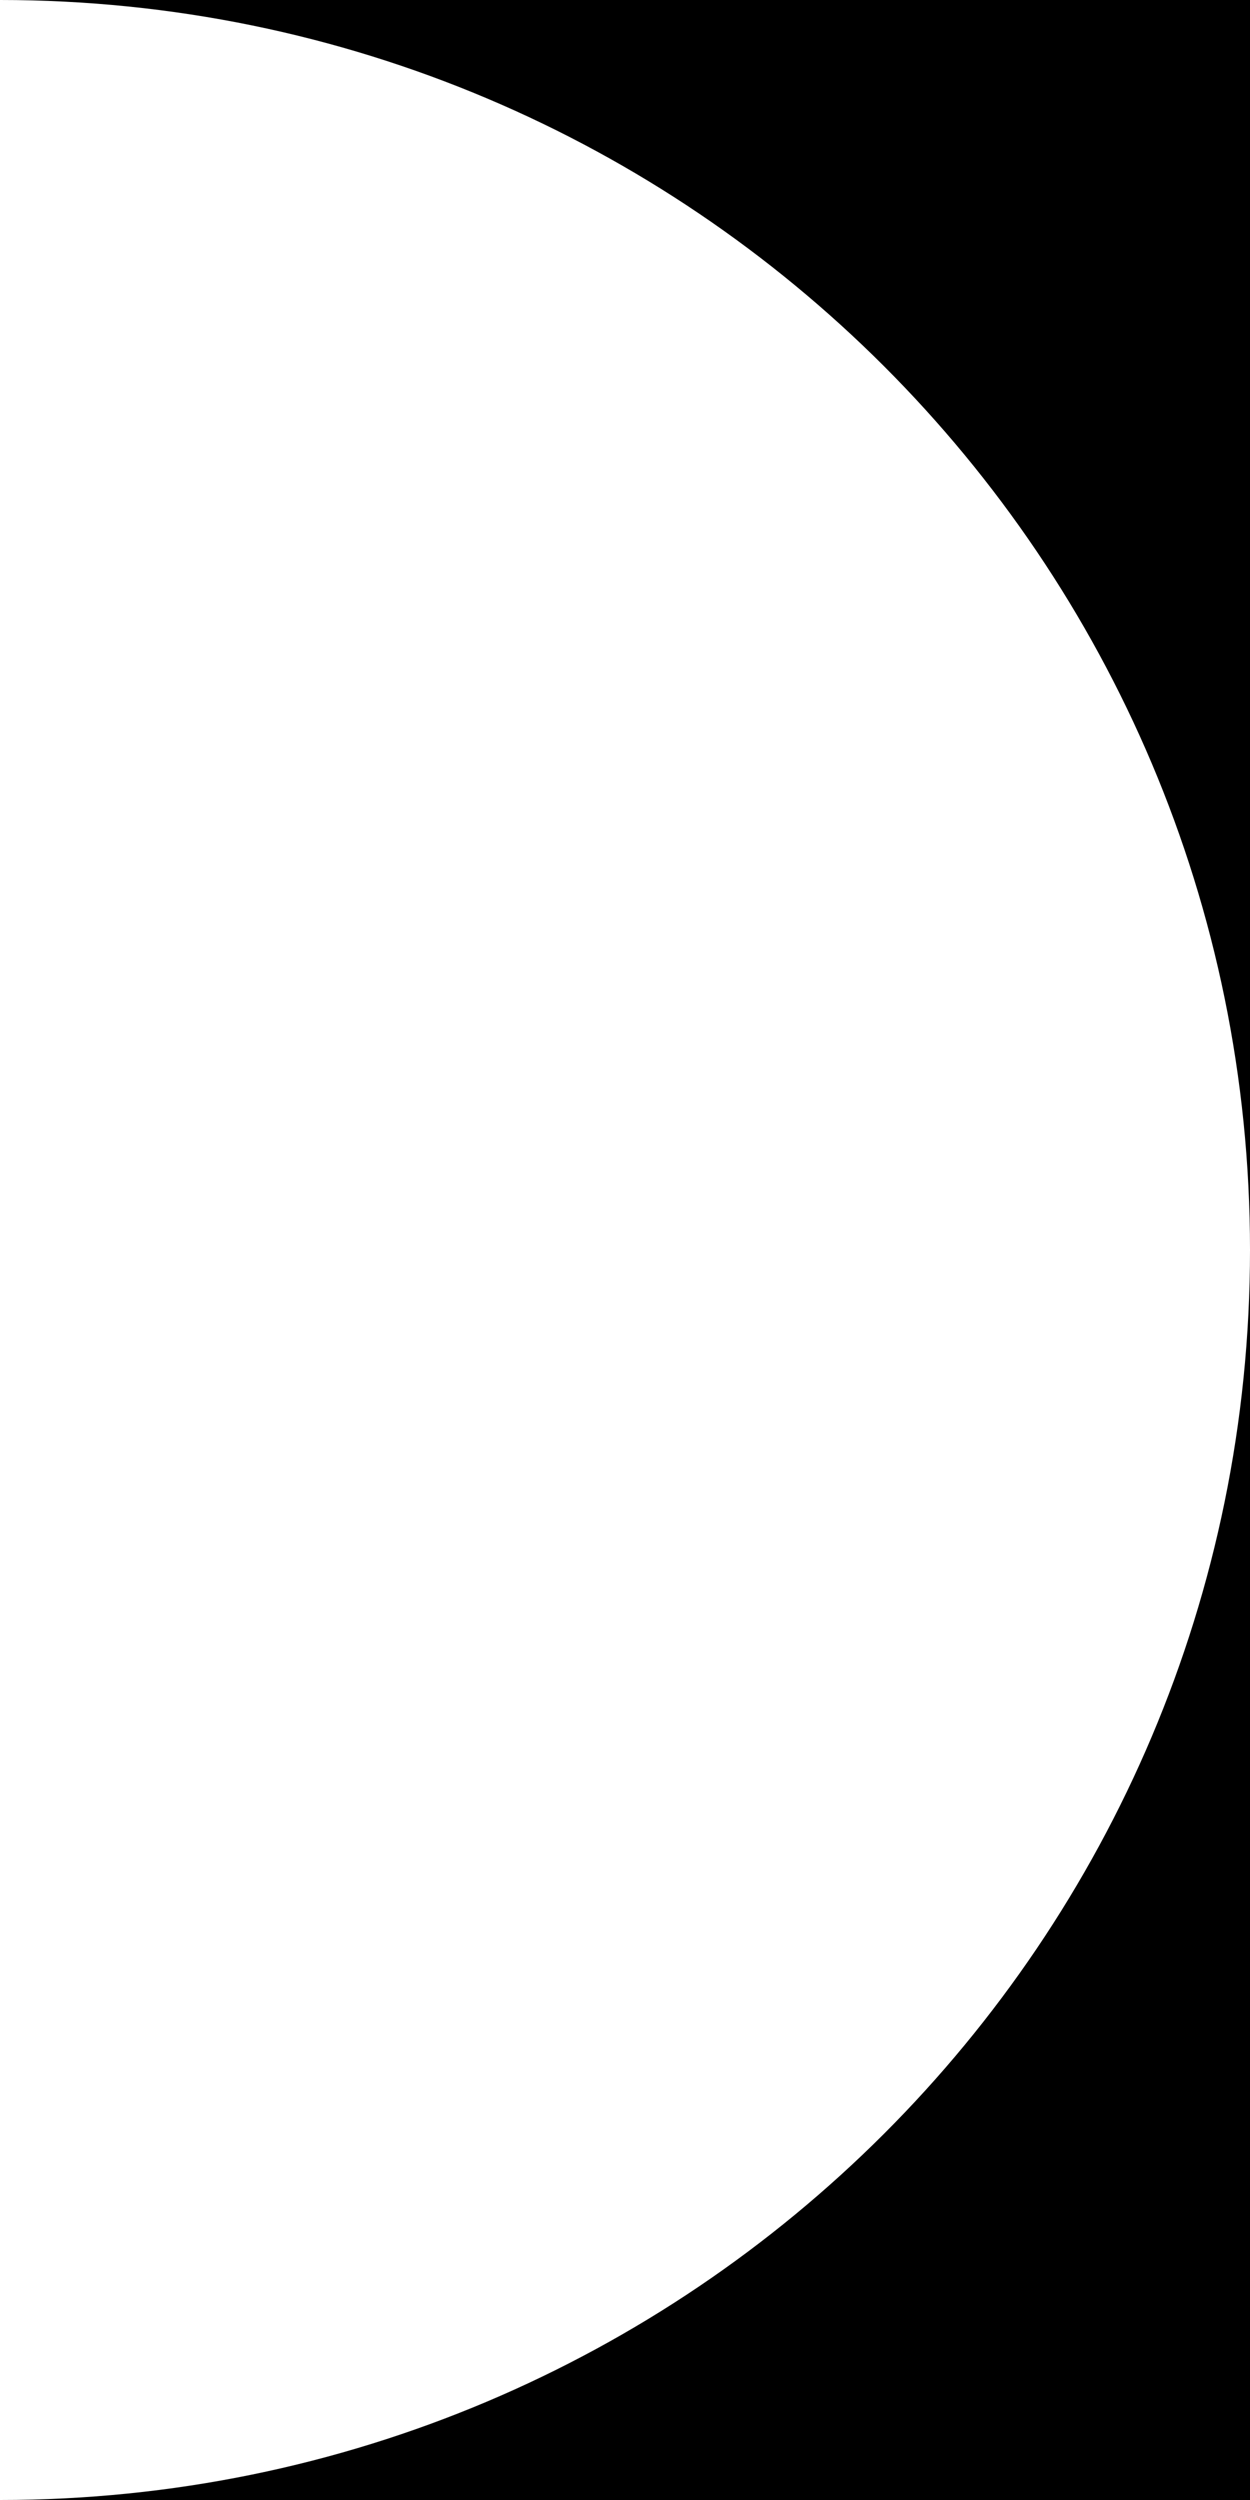
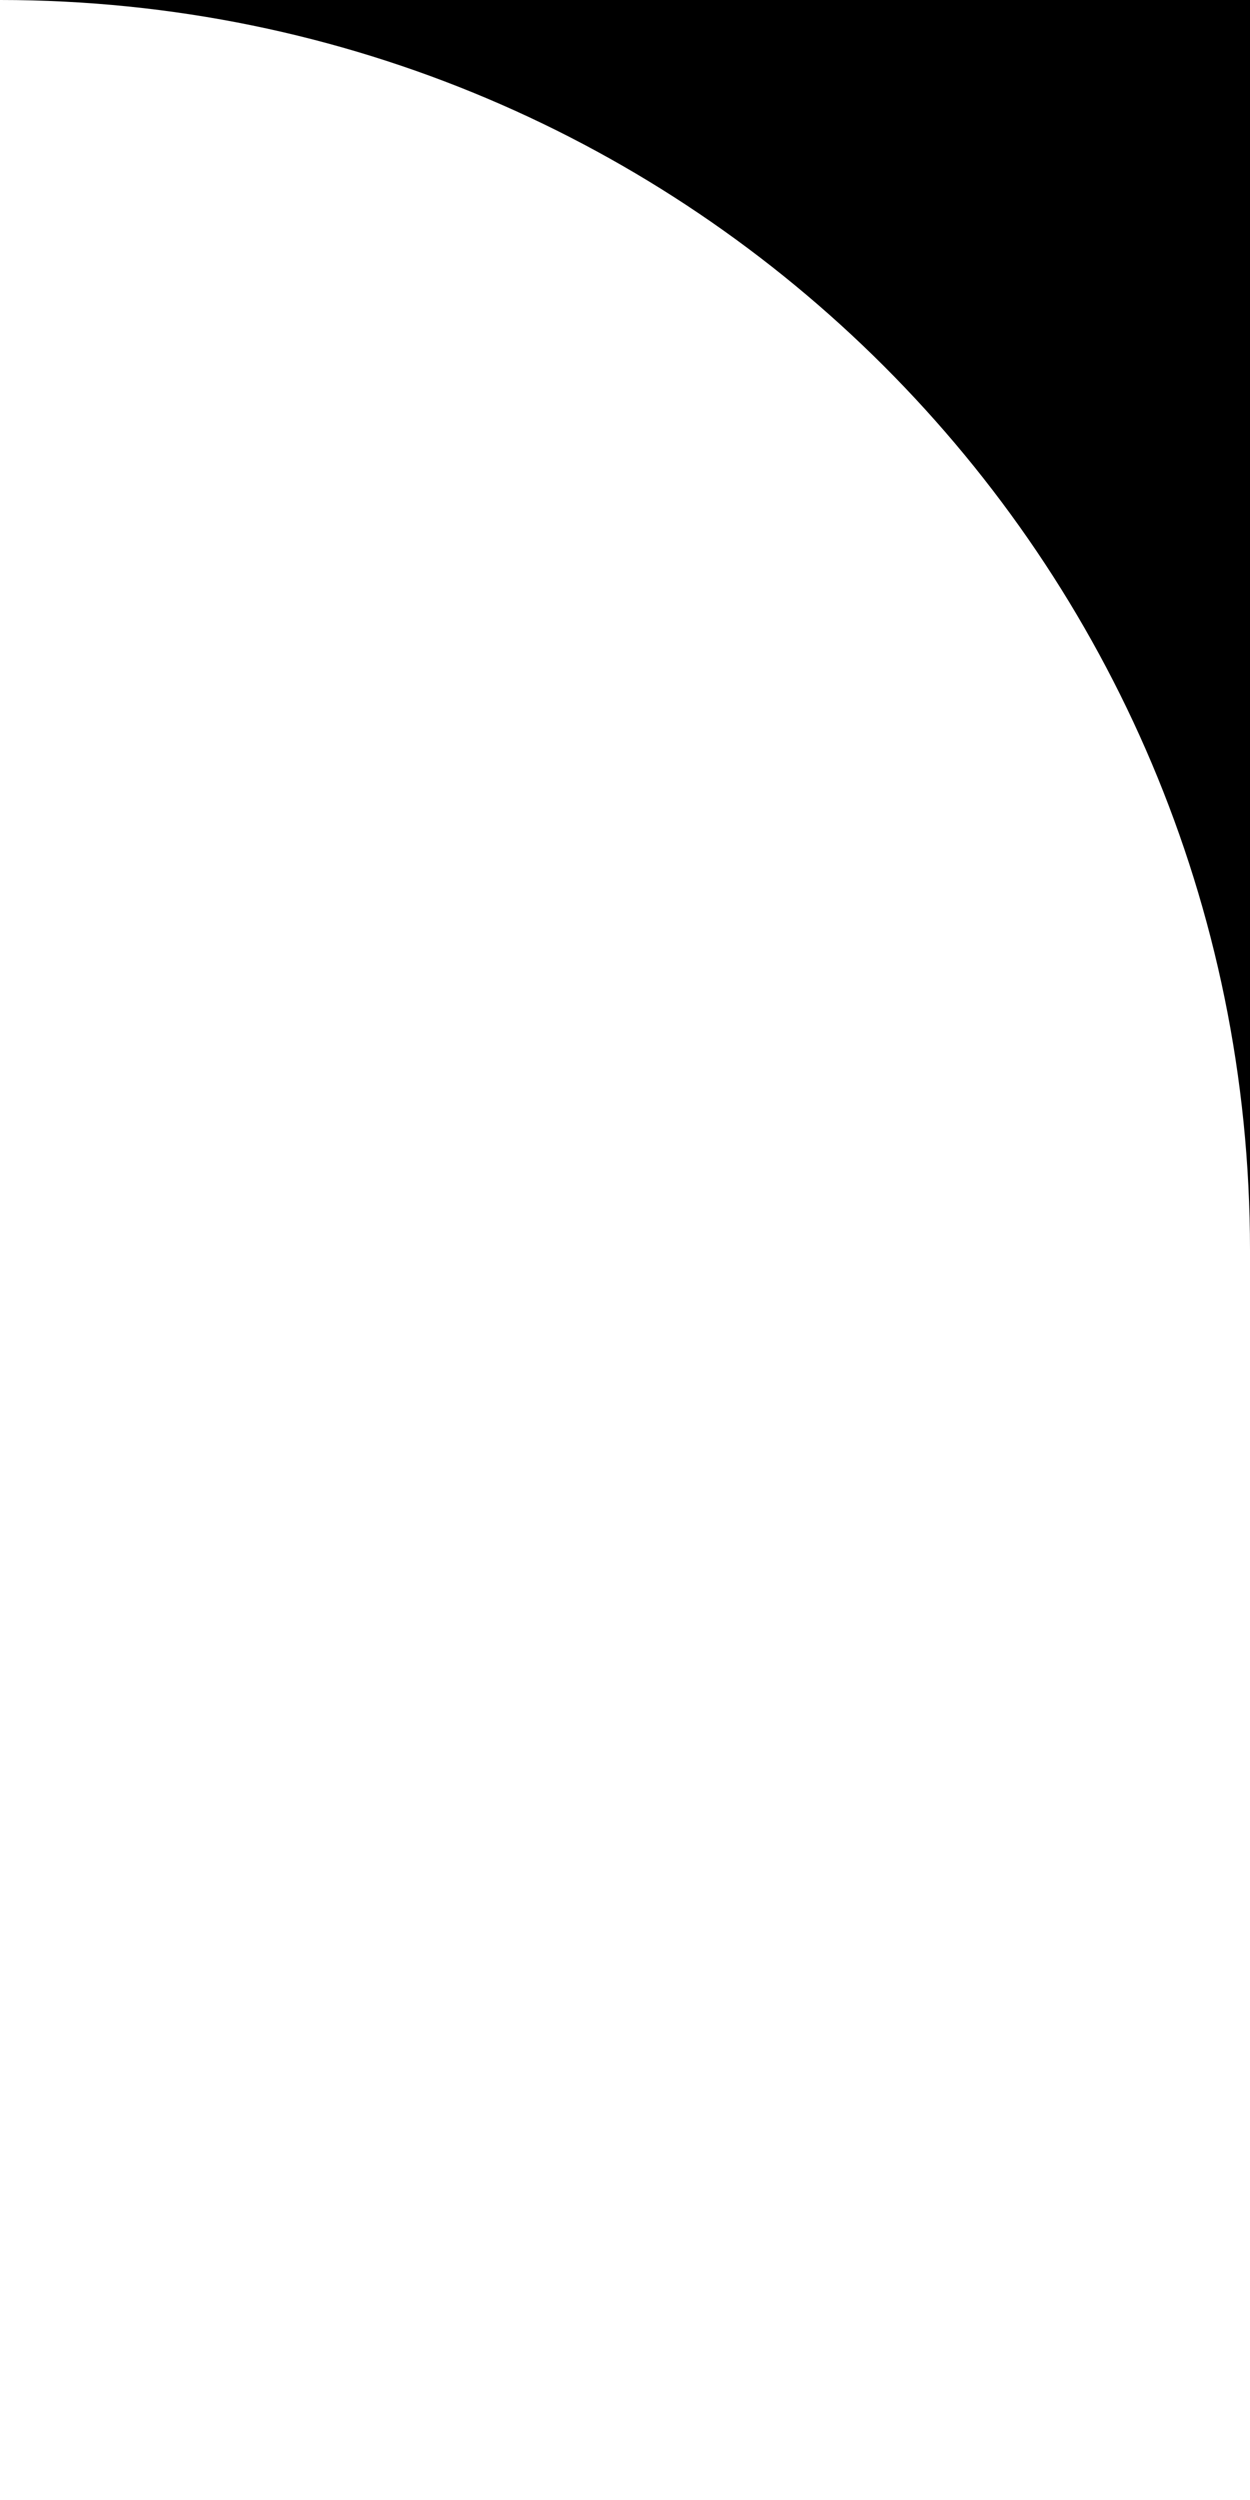
<svg xmlns="http://www.w3.org/2000/svg" viewBox="0 0 325 650" width="325px" height="650px">
-   <path d="M0,650H325V325C325,504.5,179.5,650,0,650Z" />
  <path d="M0,0C179.5,0,325,145.5,325,325V0Z" />
</svg>